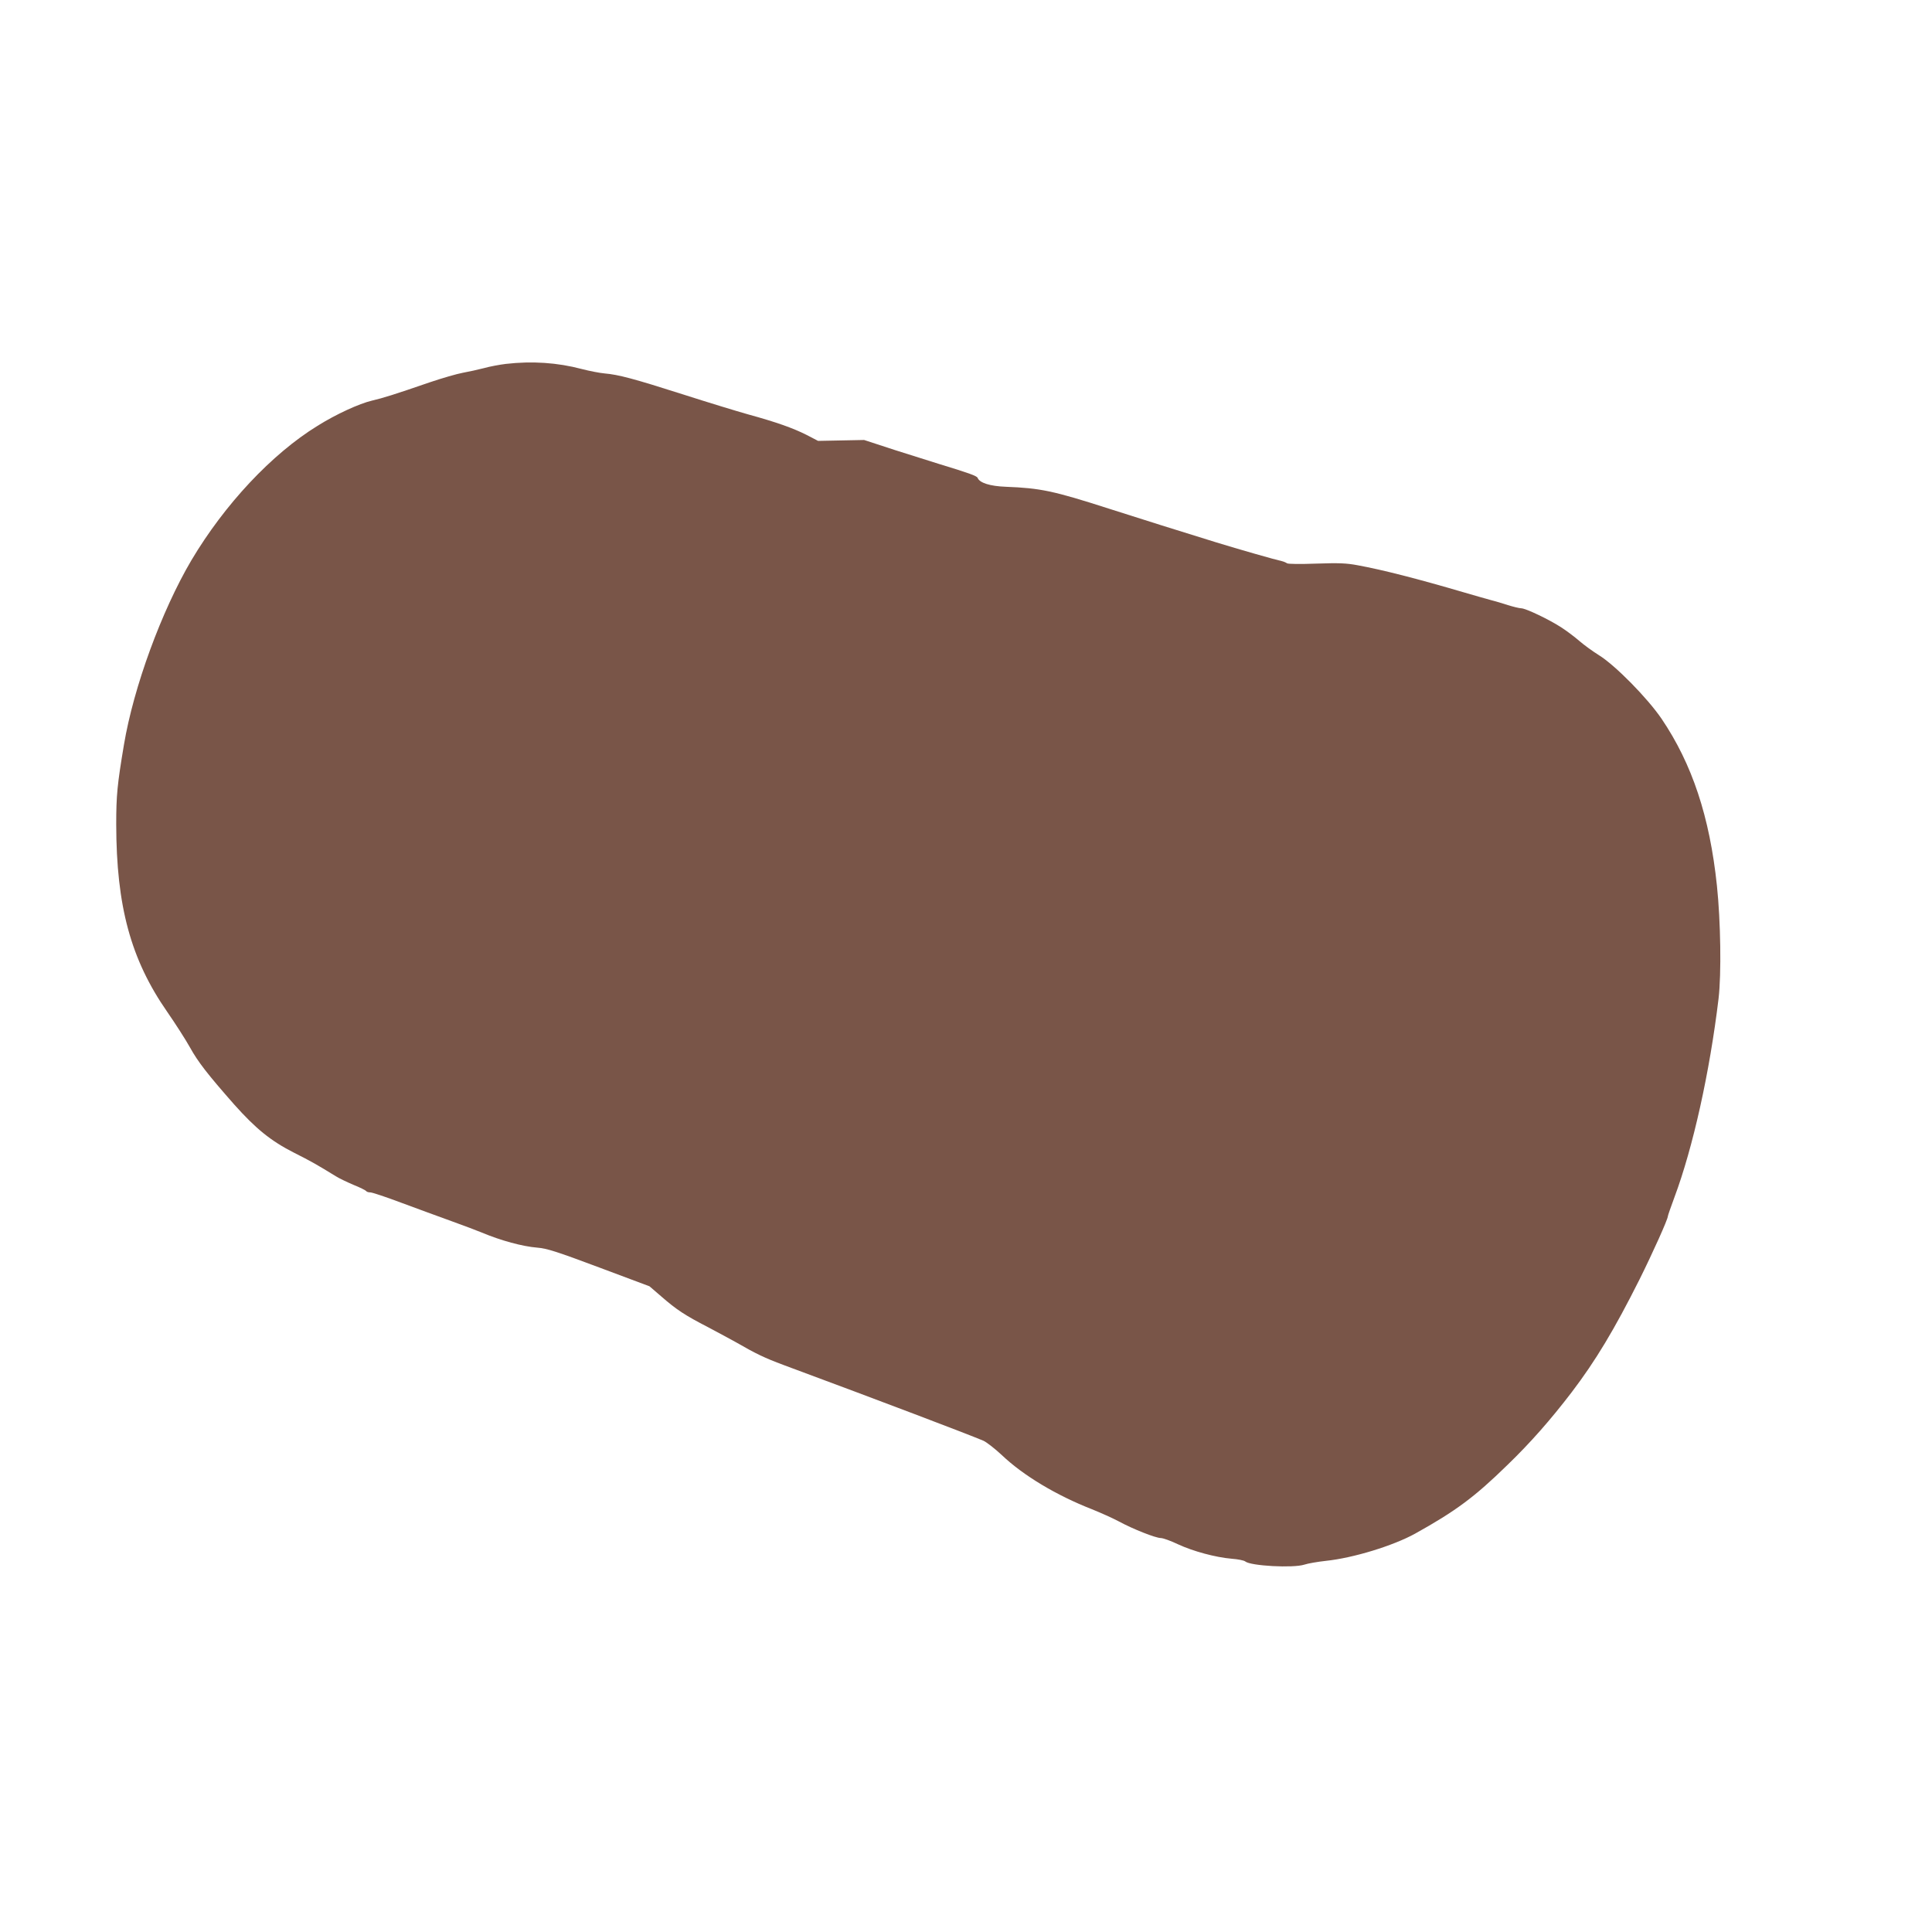
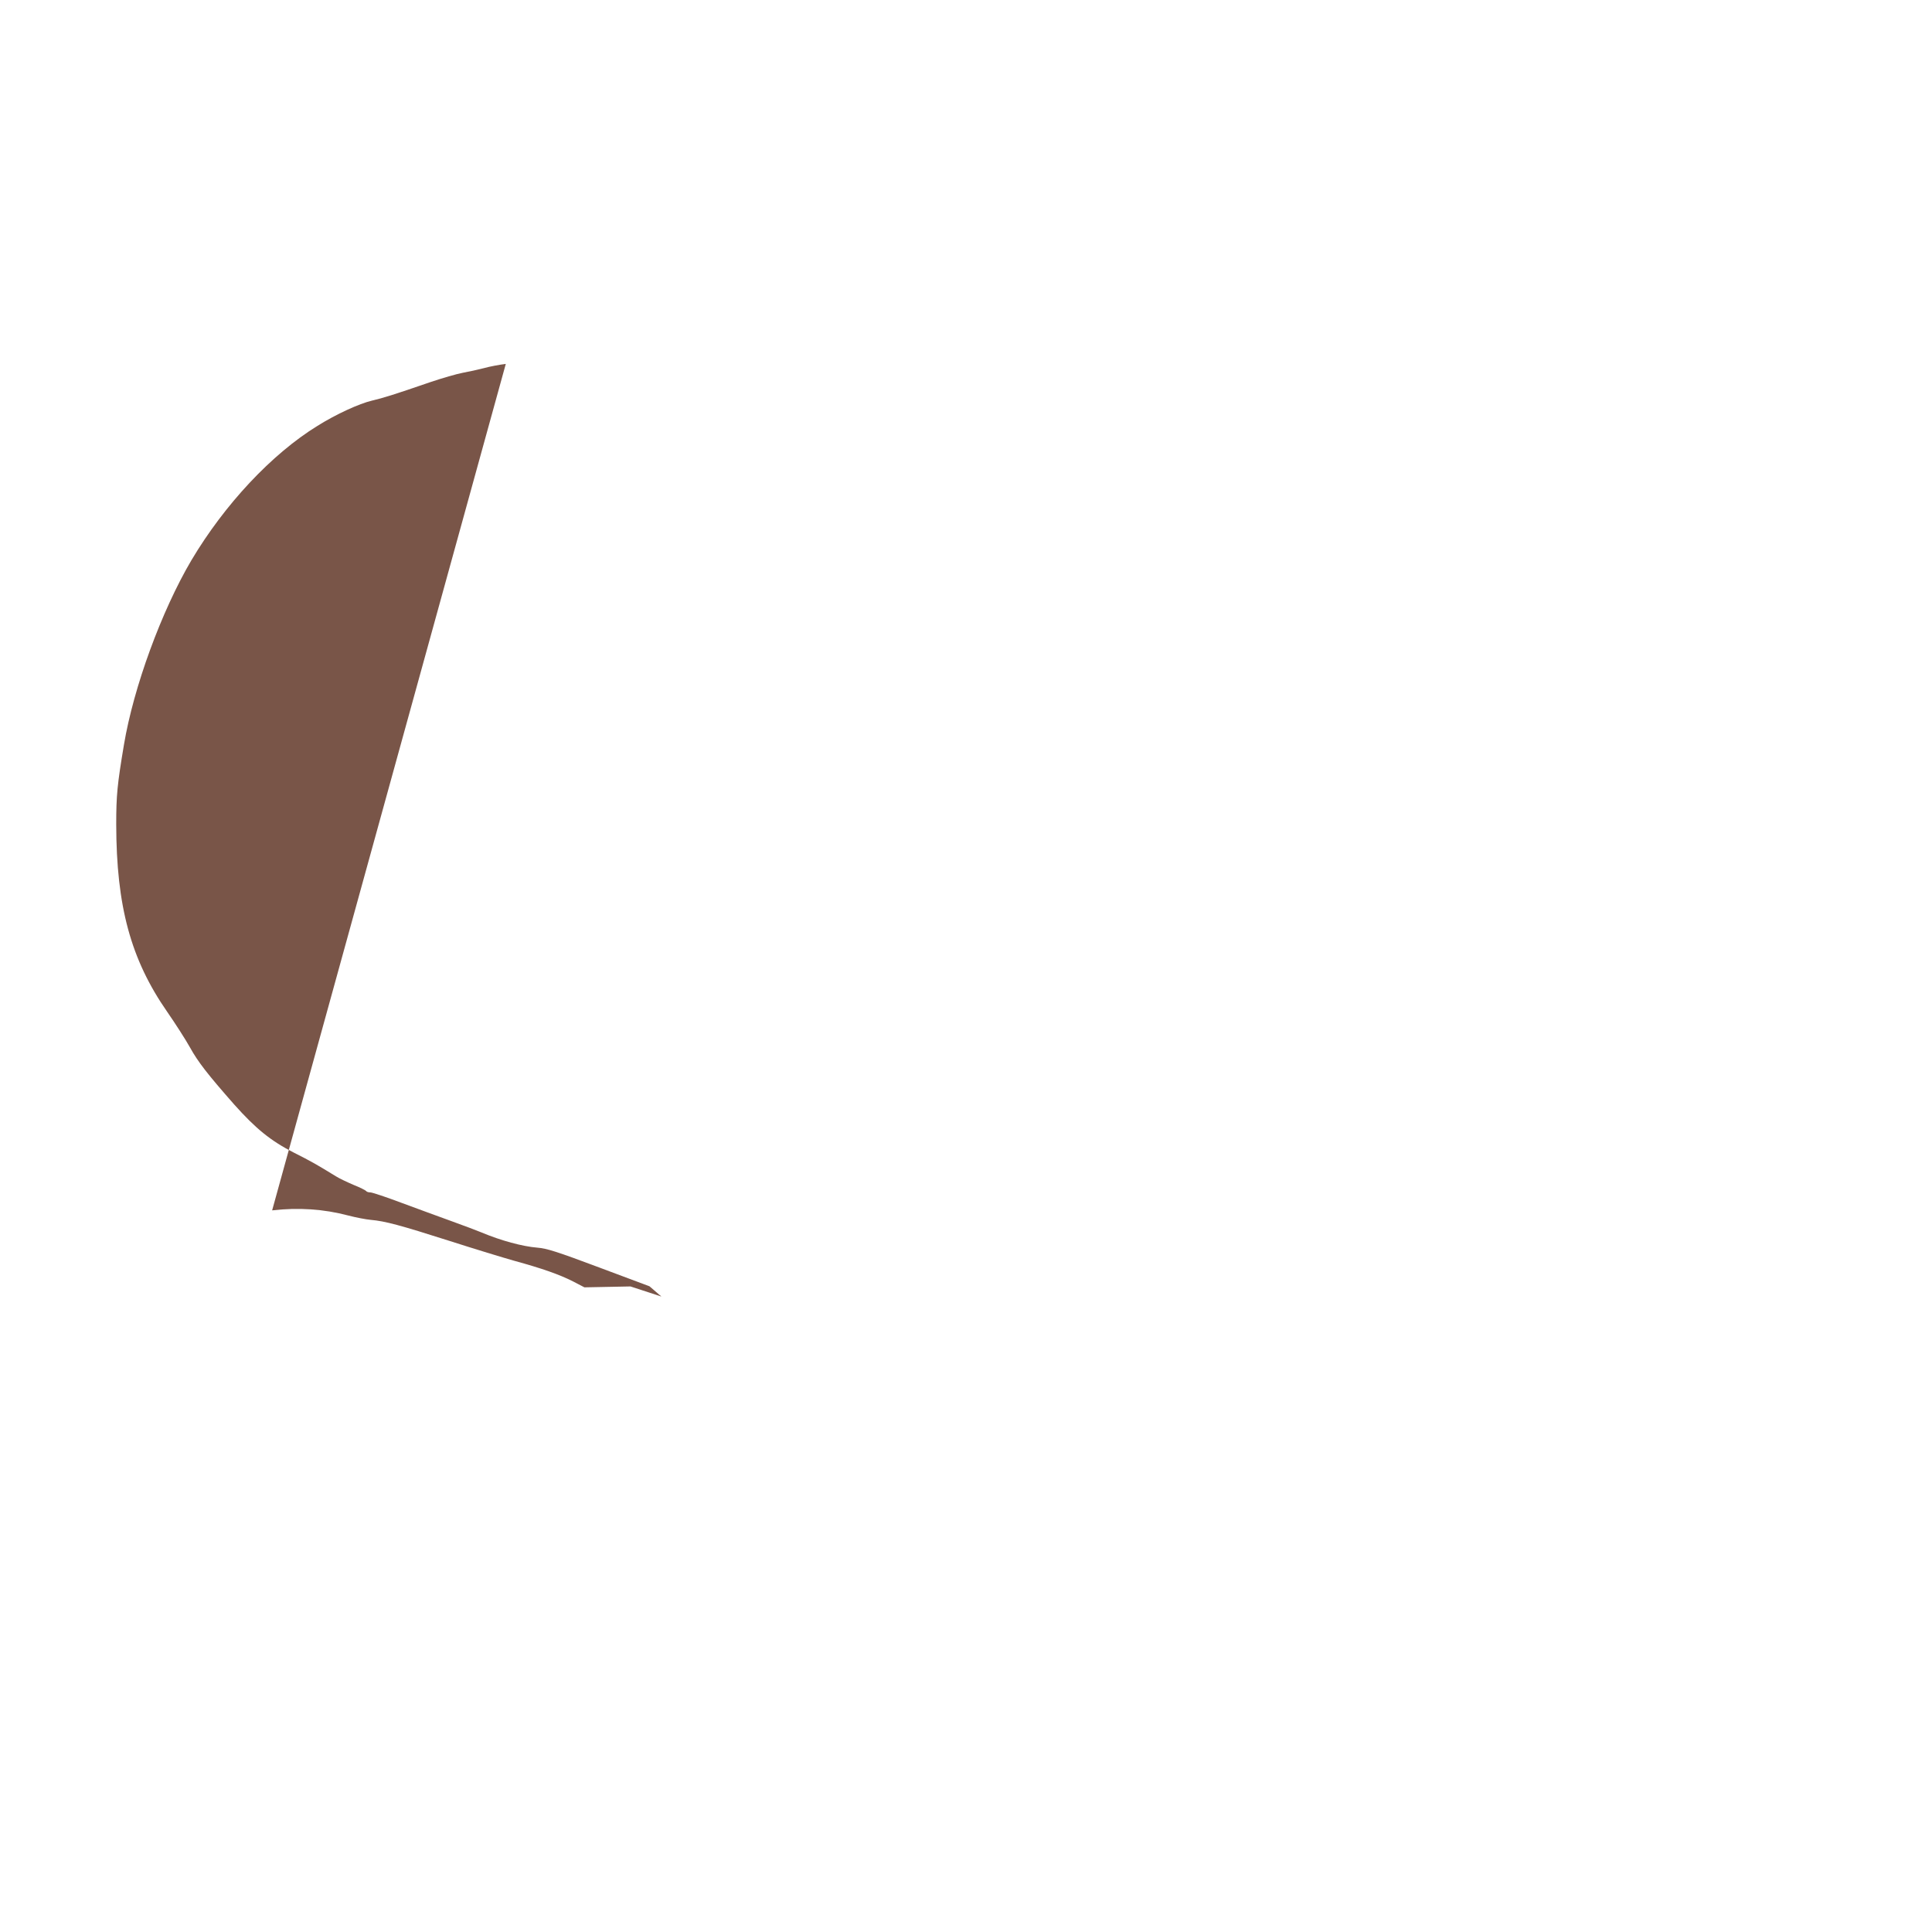
<svg xmlns="http://www.w3.org/2000/svg" version="1.0" width="1280pt" height="1280pt" viewBox="0 0 1280 1280" preserveAspectRatio="xMidYMid meet">
  <g transform="translate(0,1280) scale(0.1,-0.1)" fill="#795548" stroke="none">
-     <path d="M3351 10389 c-41 -5 -106 -17 -145 -28 -39 -10 -102 -24 -141 -31 -38 -7 -135 -35 -215 -62 -241 -83 -312 -105 -385 -122 -85 -20 -238 -90 -361 -167 -304 -187 -616 -521 -836 -891 -197 -334 -383 -840 -447 -1223 -44 -263 -51 -334 -51 -527 1 -542 96 -894 338 -1242 54 -78 122 -184 151 -236 53 -96 117 -178 293 -378 143 -160 241 -240 394 -318 117 -59 152 -79 279 -157 22 -14 75 -39 117 -57 43 -17 80 -36 84 -41 3 -5 15 -9 28 -9 12 0 105 -31 206 -69 102 -38 250 -92 330 -121 80 -29 171 -63 202 -76 126 -53 269 -92 368 -100 63 -5 129 -26 409 -131 l334 -125 79 -68 c101 -88 156 -124 309 -203 68 -36 153 -82 189 -102 128 -74 187 -102 310 -148 666 -247 1210 -454 1325 -502 22 -10 77 -53 123 -96 142 -135 361 -266 596 -358 57 -23 138 -59 179 -81 94 -51 244 -110 278 -110 14 0 65 -18 113 -41 101 -47 250 -87 356 -96 41 -3 82 -11 90 -18 37 -30 318 -45 392 -21 24 8 88 19 143 25 181 19 445 100 590 180 270 150 395 243 613 456 151 146 284 297 424 480 159 209 283 415 451 750 86 173 187 397 187 417 0 5 20 62 44 127 122 327 233 824 292 1316 19 163 14 511 -11 748 -48 456 -164 805 -366 1104 -93 137 -309 357 -417 423 -40 25 -98 67 -129 94 -30 26 -83 66 -117 88 -81 53 -238 128 -268 128 -12 0 -52 10 -88 21 -36 12 -87 27 -115 34 -27 7 -106 30 -175 50 -310 91 -541 150 -705 180 -74 14 -123 16 -273 11 -109 -4 -188 -3 -195 2 -7 5 -23 12 -37 15 -35 7 -294 81 -430 123 -289 89 -455 142 -710 223 -373 120 -457 137 -686 146 -106 4 -174 26 -187 59 -5 13 -58 32 -252 91 -49 15 -182 57 -295 93 l-205 67 -152 -3 -153 -3 -77 40 c-89 45 -202 85 -388 136 -71 20 -265 79 -430 132 -326 104 -427 131 -520 139 -33 3 -100 16 -150 29 -162 43 -330 54 -504 34z" />
+     <path d="M3351 10389 c-41 -5 -106 -17 -145 -28 -39 -10 -102 -24 -141 -31 -38 -7 -135 -35 -215 -62 -241 -83 -312 -105 -385 -122 -85 -20 -238 -90 -361 -167 -304 -187 -616 -521 -836 -891 -197 -334 -383 -840 -447 -1223 -44 -263 -51 -334 -51 -527 1 -542 96 -894 338 -1242 54 -78 122 -184 151 -236 53 -96 117 -178 293 -378 143 -160 241 -240 394 -318 117 -59 152 -79 279 -157 22 -14 75 -39 117 -57 43 -17 80 -36 84 -41 3 -5 15 -9 28 -9 12 0 105 -31 206 -69 102 -38 250 -92 330 -121 80 -29 171 -63 202 -76 126 -53 269 -92 368 -100 63 -5 129 -26 409 -131 l334 -125 79 -68 l-205 67 -152 -3 -153 -3 -77 40 c-89 45 -202 85 -388 136 -71 20 -265 79 -430 132 -326 104 -427 131 -520 139 -33 3 -100 16 -150 29 -162 43 -330 54 -504 34z" />
  </g>
</svg>